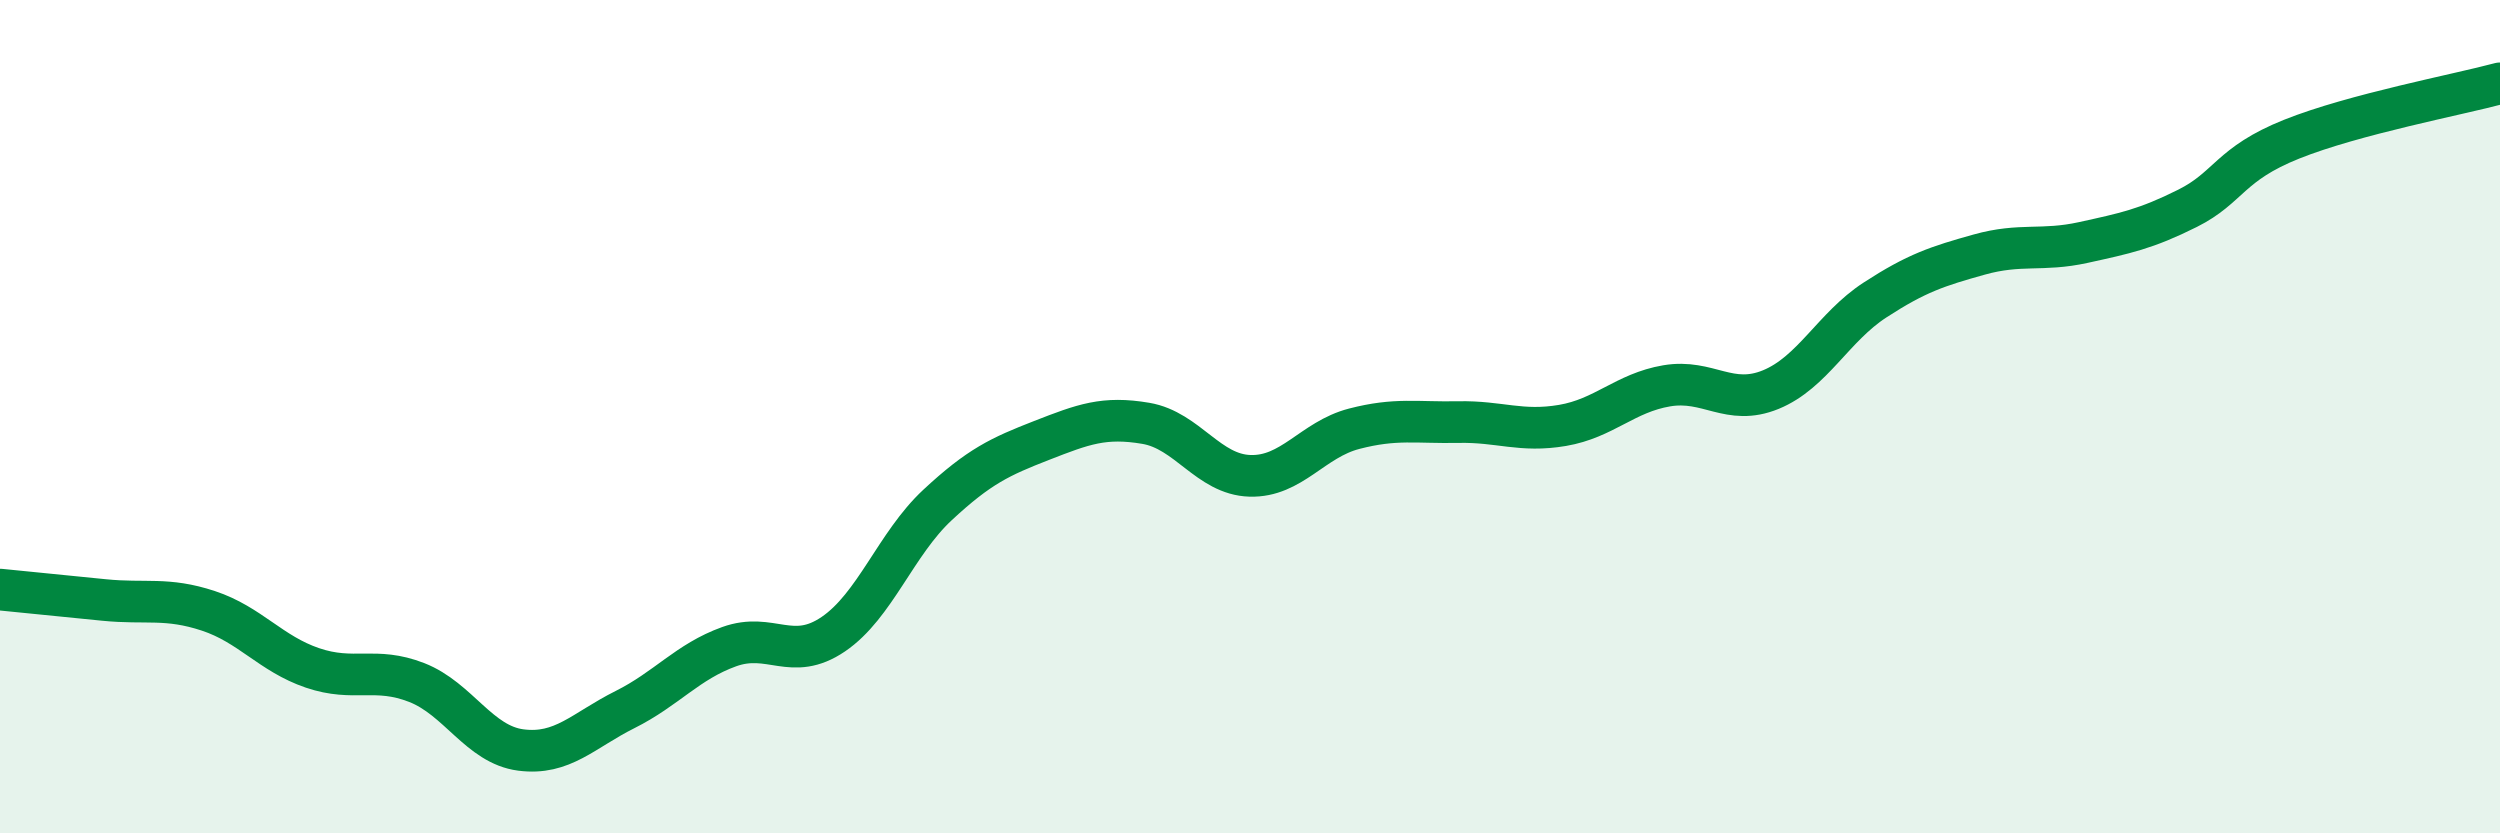
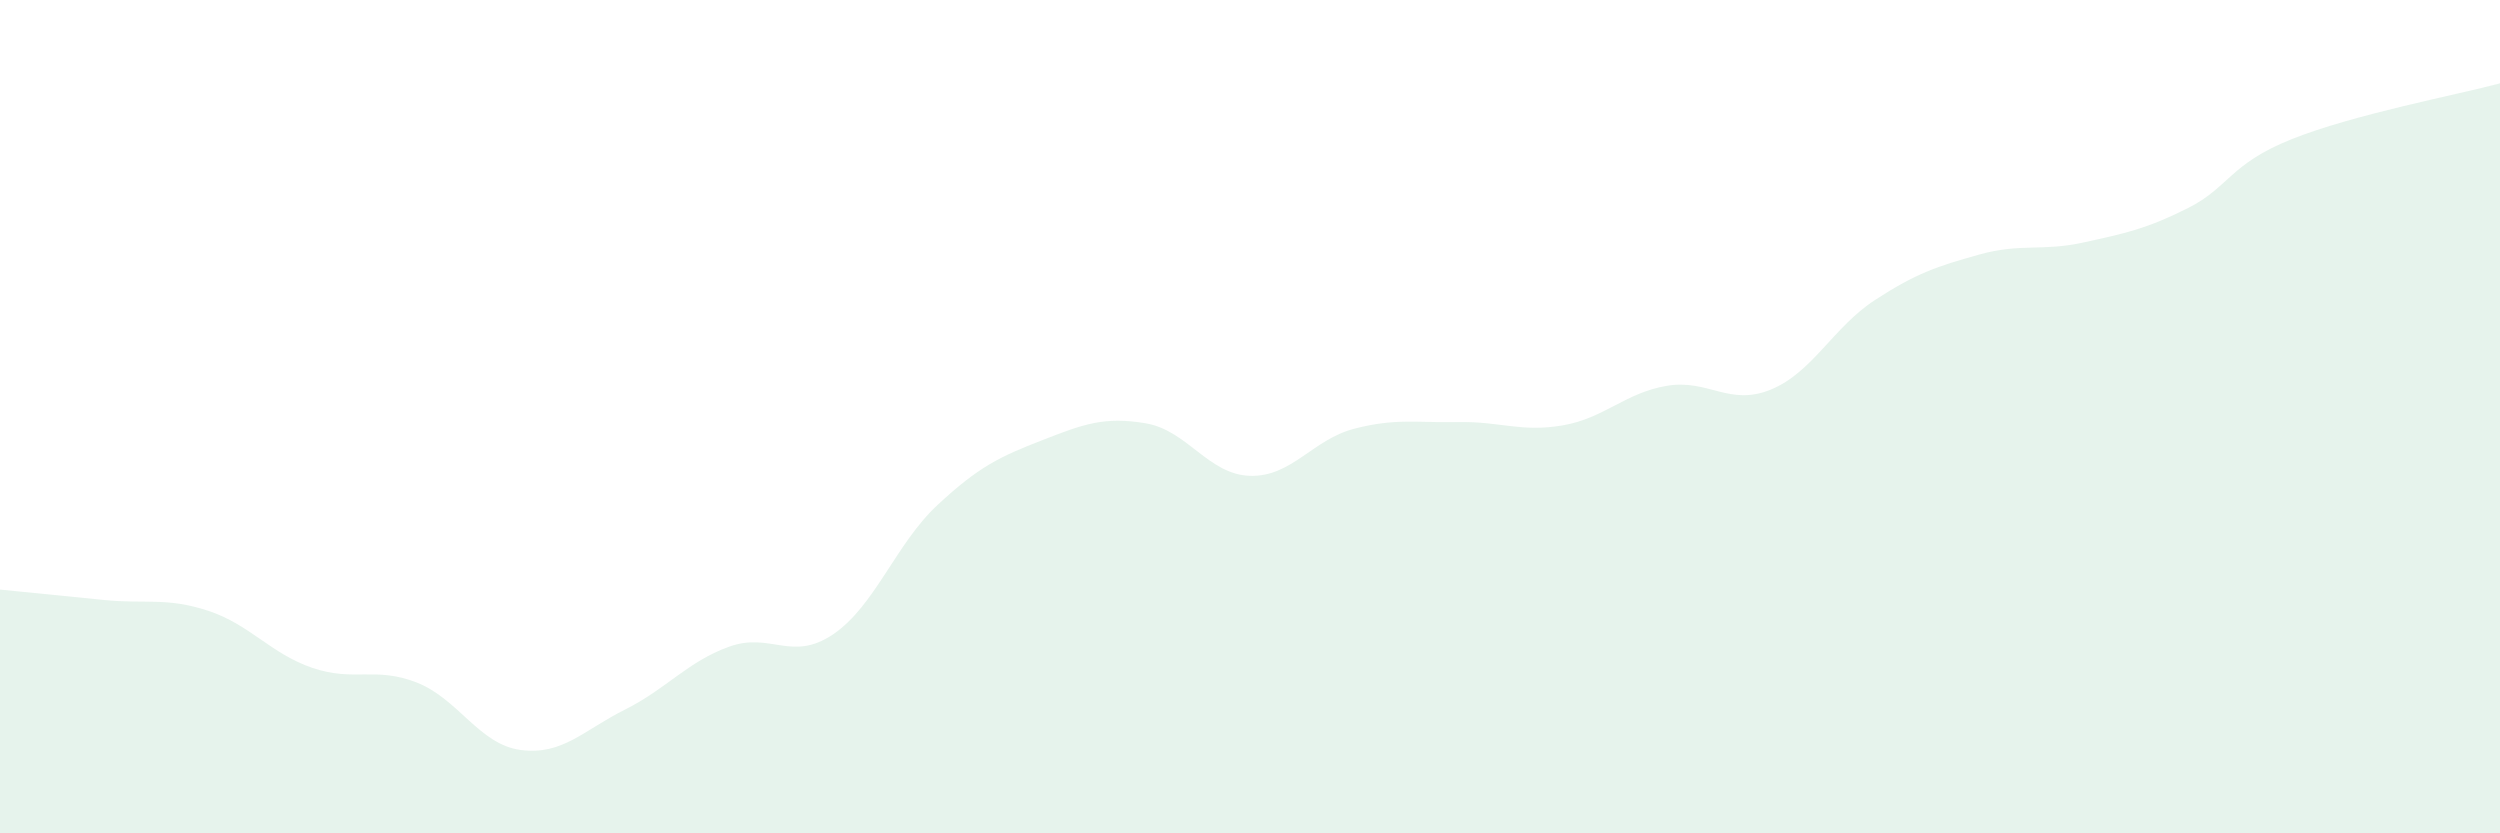
<svg xmlns="http://www.w3.org/2000/svg" width="60" height="20" viewBox="0 0 60 20">
  <path d="M 0,14.15 C 0.5,14.2 1.5,14.3 2.5,14.4 C 3.5,14.5 4,14.33 5,14.66 C 6,14.99 6.5,15.69 7.5,16.03 C 8.5,16.37 9,15.99 10,16.38 C 11,16.77 11.5,17.87 12.5,18 C 13.5,18.13 14,17.53 15,17.03 C 16,16.53 16.5,15.88 17.5,15.52 C 18.5,15.16 19,15.9 20,15.22 C 21,14.54 21.5,13.05 22.5,12.12 C 23.5,11.19 24,10.96 25,10.57 C 26,10.18 26.5,9.99 27.5,10.16 C 28.5,10.33 29,11.39 30,11.42 C 31,11.45 31.5,10.55 32.5,10.29 C 33.5,10.03 34,10.15 35,10.13 C 36,10.11 36.5,10.38 37.5,10.21 C 38.5,10.04 39,9.43 40,9.26 C 41,9.09 41.5,9.76 42.5,9.35 C 43.5,8.94 44,7.85 45,7.2 C 46,6.55 46.5,6.39 47.5,6.11 C 48.5,5.83 49,6.04 50,5.82 C 51,5.6 51.5,5.5 52.5,5 C 53.5,4.5 53.5,3.94 55,3.34 C 56.5,2.74 59,2.27 60,2L60 20L0 20Z" fill="#008740" opacity="0.1" stroke-linecap="round" stroke-linejoin="round" />
-   <path d="M 0,14.15 C 0.5,14.2 1.5,14.3 2.5,14.4 C 3.5,14.5 4,14.33 5,14.66 C 6,14.99 6.5,15.69 7.5,16.03 C 8.5,16.37 9,15.99 10,16.38 C 11,16.77 11.5,17.87 12.5,18 C 13.5,18.13 14,17.53 15,17.03 C 16,16.53 16.5,15.88 17.5,15.52 C 18.5,15.16 19,15.9 20,15.22 C 21,14.54 21.5,13.05 22.5,12.12 C 23.5,11.19 24,10.96 25,10.57 C 26,10.18 26.5,9.99 27.5,10.16 C 28.5,10.33 29,11.39 30,11.42 C 31,11.45 31.5,10.55 32.5,10.29 C 33.5,10.03 34,10.15 35,10.13 C 36,10.11 36.5,10.38 37.5,10.21 C 38.5,10.04 39,9.43 40,9.26 C 41,9.09 41.5,9.76 42.5,9.35 C 43.5,8.94 44,7.85 45,7.2 C 46,6.55 46.5,6.39 47.5,6.11 C 48.5,5.83 49,6.04 50,5.82 C 51,5.6 51.5,5.5 52.5,5 C 53.5,4.5 53.5,3.94 55,3.34 C 56.5,2.74 59,2.27 60,2" stroke="#008740" stroke-width="1" fill="none" stroke-linecap="round" stroke-linejoin="round" />
</svg>